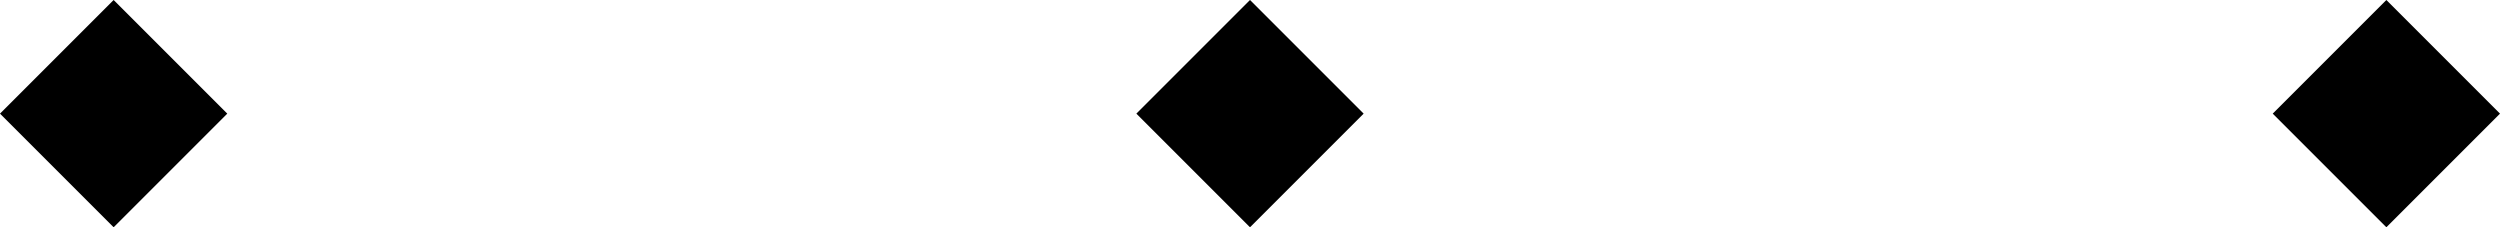
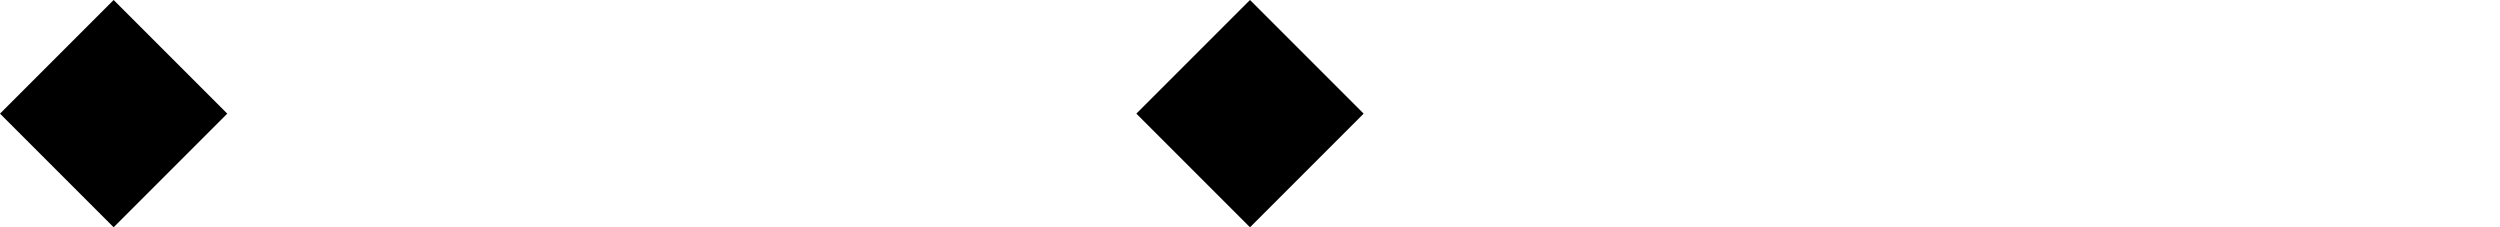
<svg xmlns="http://www.w3.org/2000/svg" width="110" height="10" viewBox="0 0 110 10">
  <g id="Group_2" data-name="Group 2" transform="translate(-905 -820)">
    <path id="Union_3" data-name="Union 3" d="M-2000,5h10l-5,5Zm0,0,5-5,5,5Z" transform="translate(2955 820)" />
    <path id="Union_5" data-name="Union 5" d="M-2000,5h10l-5,5Zm0,0,5-5,5,5Z" transform="translate(2905 820)" />
-     <path id="Union_4" data-name="Union 4" d="M-2000,5h10l-5,5Zm0,0,5-5,5,5Z" transform="translate(3005 820)" />
  </g>
</svg>